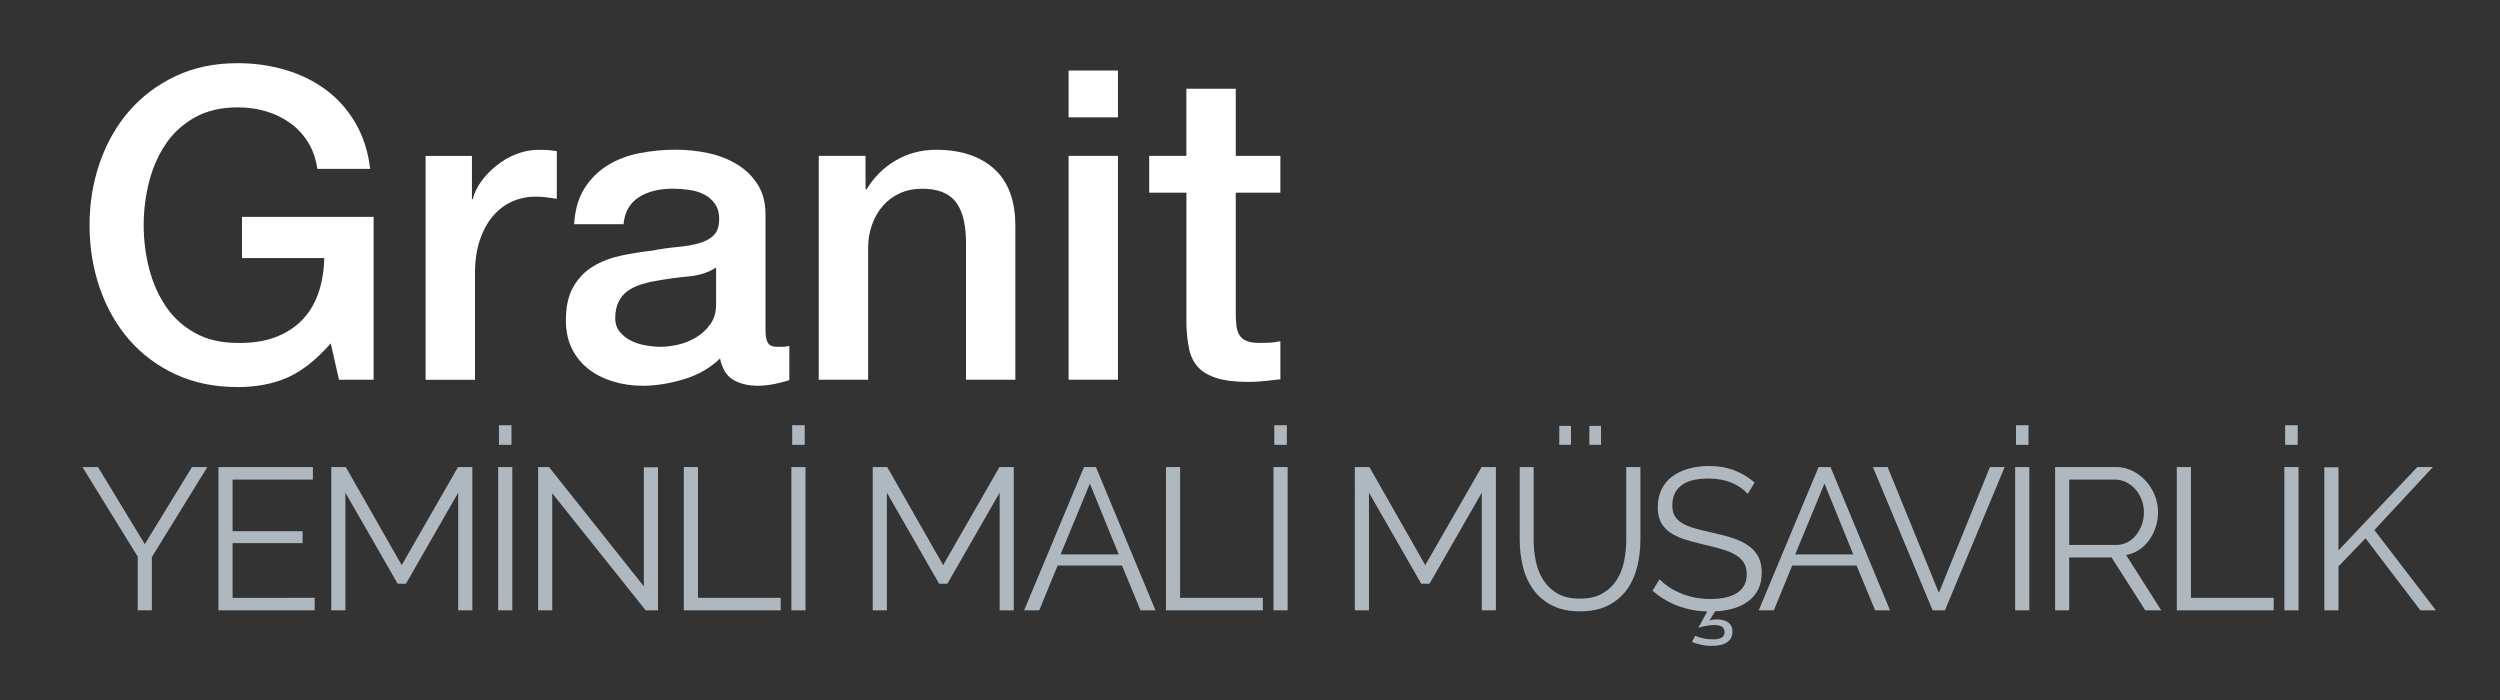
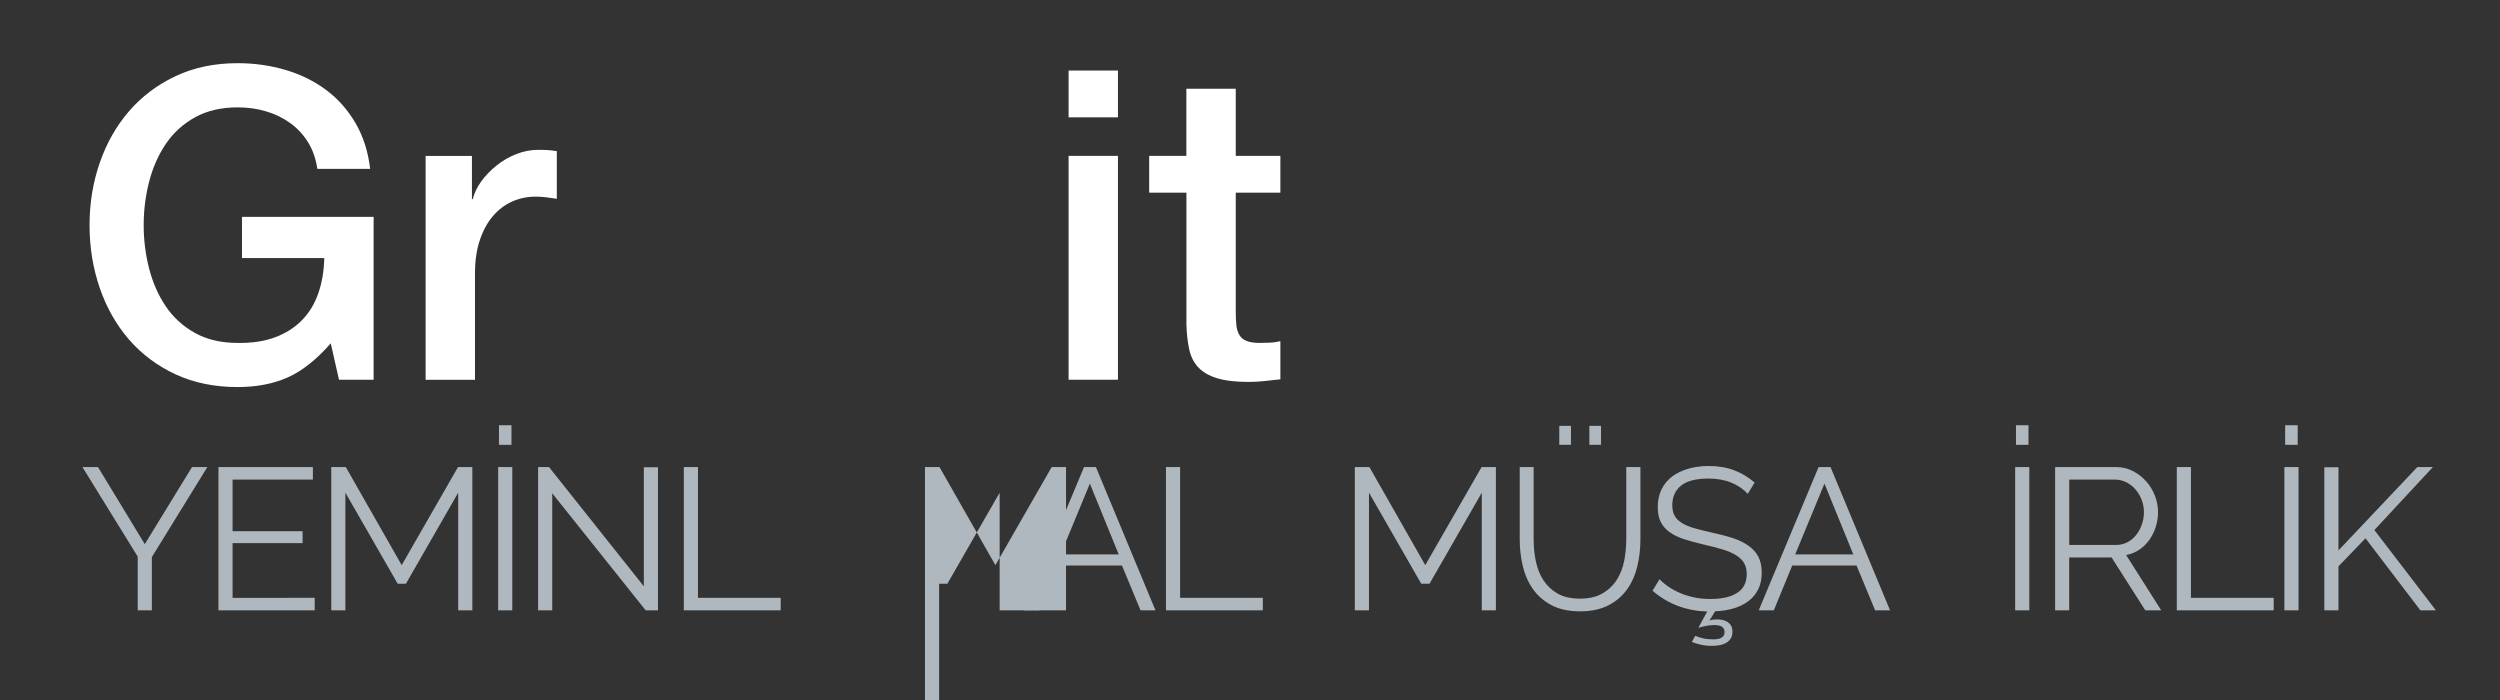
<svg xmlns="http://www.w3.org/2000/svg" version="1.1" id="Layer_1" x="0px" y="0px" width="283.465px" height="79.371px" viewBox="0 0 283.465 79.371" enable-background="new 0 0 283.465 79.371" xml:space="preserve">
  <rect x="0" y="0" width="283.465" height="79.371" fill="#333333" stroke="none" />
  <g>
    <path fill="#FFFFFF" d="M38.437,43.054l-0.934-4.123c-1.638,1.865-3.274,3.154-4.909,3.876c-1.637,0.721-3.521,1.08-5.647,1.08   c-2.62,0-4.967-0.479-7.045-1.443c-2.077-0.965-3.839-2.288-5.28-3.95c-1.439-1.668-2.546-3.617-3.313-5.844   c-0.768-2.23-1.155-4.604-1.155-7.121c0-2.486,0.384-4.842,1.155-7.068c0.769-2.227,1.875-4.172,3.313-5.842   c1.442-1.671,3.201-2.998,5.28-3.983c2.076-0.982,4.425-1.472,7.045-1.472c1.898,0,3.706,0.256,5.427,0.766   c1.718,0.507,3.248,1.261,4.589,2.258c1.341,0.994,2.455,2.25,3.339,3.757c0.882,1.507,1.438,3.24,1.668,5.205h-5.99   c-0.164-1.147-0.515-2.153-1.054-3.021c-0.539-0.873-1.217-1.597-2.037-2.186c-0.82-0.59-1.735-1.031-2.75-1.326   c-1.014-0.3-2.078-0.443-3.191-0.443c-1.867,0-3.479,0.375-4.838,1.13c-1.358,0.755-2.462,1.759-3.313,3.021   c-0.852,1.26-1.48,2.692-1.892,4.297c-0.41,1.604-0.614,3.239-0.614,4.906c0,1.669,0.205,3.311,0.614,4.911   c0.411,1.603,1.04,3.032,1.892,4.292c0.851,1.264,1.955,2.27,3.313,3.023c1.358,0.756,2.971,1.129,4.838,1.129   c1.571,0.027,2.961-0.172,4.173-0.611c1.212-0.443,2.235-1.082,3.069-1.916c0.833-0.834,1.464-1.857,1.89-3.07   c0.427-1.212,0.655-2.553,0.688-4.023h-9.329v-4.67h14.924v18.464L38.437,43.054L38.437,43.054z" />
    <path fill="#FFFFFF" d="M53.51,17.671v4.91h0.098c0.165-0.687,0.482-1.357,0.958-2.012c0.475-0.65,1.047-1.252,1.718-1.785   c0.671-0.543,1.415-0.98,2.236-1.303c0.818-0.328,1.652-0.492,2.504-0.492c0.654,0,1.103,0.018,1.35,0.049   c0.245,0.028,0.5,0.066,0.76,0.097v5.405c-0.391-0.065-0.794-0.125-1.202-0.172c-0.409-0.051-0.81-0.072-1.204-0.072   c-0.949,0-1.841,0.188-2.676,0.563c-0.833,0.372-1.563,0.935-2.184,1.668c-0.623,0.737-1.113,1.646-1.471,2.728   c-0.361,1.078-0.54,2.322-0.54,3.73v12.082h-5.598V17.677h5.25L53.51,17.671L53.51,17.671z" />
-     <path fill="#FFFFFF" d="M87.069,38.882c0.179,0.295,0.534,0.44,1.055,0.44h0.589c0.228,0,0.49-0.03,0.785-0.097V43.1   c-0.198,0.071-0.45,0.144-0.761,0.222c-0.311,0.088-0.631,0.155-0.956,0.223c-0.328,0.065-0.654,0.113-0.984,0.146   c-0.327,0.028-0.604,0.049-0.832,0.049c-1.149,0-2.095-0.231-2.85-0.692c-0.755-0.457-1.245-1.26-1.473-2.402   c-1.112,1.081-2.479,1.866-4.1,2.354c-1.62,0.488-3.185,0.739-4.689,0.739c-1.145,0-2.241-0.155-3.29-0.47   c-1.047-0.313-1.971-0.766-2.773-1.378c-0.801-0.604-1.442-1.373-1.916-2.306c-0.473-0.935-0.711-2.018-0.711-3.265   c0-1.567,0.287-2.849,0.861-3.825c0.571-0.983,1.324-1.752,2.256-2.307c0.934-0.559,1.98-0.957,3.143-1.206   c1.161-0.245,2.334-0.431,3.51-0.563c1.015-0.198,1.98-0.334,2.899-0.416c0.917-0.086,1.725-0.222,2.429-0.422   c0.708-0.201,1.261-0.5,1.671-0.91c0.408-0.409,0.611-1.022,0.611-1.84c0-0.719-0.169-1.313-0.514-1.771   c-0.343-0.458-0.767-0.81-1.274-1.052c-0.509-0.25-1.072-0.411-1.695-0.491c-0.622-0.083-1.211-0.121-1.767-0.121   c-1.572,0-2.864,0.326-3.88,0.983c-1.013,0.652-1.586,1.668-1.717,3.041h-5.599c0.099-1.635,0.491-2.994,1.178-4.074   s1.562-1.951,2.626-2.604c1.063-0.654,2.268-1.113,3.609-1.375c1.343-0.262,2.717-0.393,4.125-0.393   c1.244,0,2.471,0.132,3.684,0.393c1.212,0.258,2.297,0.688,3.266,1.275c0.965,0.594,1.739,1.35,2.332,2.287   c0.587,0.935,0.882,2.064,0.882,3.41v13.062C86.796,38.094,86.887,38.589,87.069,38.882z M78.056,31.345   c-1.242,0.113-2.487,0.287-3.732,0.514c-0.589,0.094-1.161,0.239-1.717,0.42c-0.559,0.18-1.048,0.428-1.474,0.736   c-0.424,0.313-0.761,0.719-1.005,1.227c-0.246,0.508-0.369,1.121-0.369,1.84c0,0.621,0.179,1.149,0.539,1.567   c0.36,0.427,0.793,0.767,1.3,1.007c0.509,0.242,1.064,0.418,1.67,0.518c0.604,0.097,1.155,0.146,1.644,0.146   c0.623,0,1.293-0.085,2.012-0.249c0.721-0.165,1.399-0.443,2.038-0.837c0.638-0.388,1.17-0.886,1.597-1.496   c0.425-0.606,0.638-1.352,0.638-2.239V30.33C80.348,30.894,79.302,31.229,78.056,31.345z" />
-     <path fill="#FFFFFF" d="M98.138,17.671v3.73l0.098,0.1c0.851-1.407,1.963-2.519,3.337-3.314c1.376-0.802,2.899-1.204,4.565-1.204   c2.785,0,4.977,0.72,6.58,2.16c1.606,1.44,2.408,3.603,2.408,6.479v17.432h-5.597V27.098c-0.065-2.001-0.492-3.445-1.276-4.345   c-0.785-0.901-2.012-1.352-3.682-1.352c-0.949,0-1.799,0.171-2.551,0.516c-0.755,0.346-1.393,0.82-1.916,1.426   c-0.525,0.604-0.935,1.318-1.226,2.135c-0.295,0.818-0.444,1.684-0.444,2.602v14.976h-5.598V17.671H98.138z" />
    <path fill="#FFFFFF" d="M126.76,8v5.302h-5.596V8H126.76z M126.76,17.671v25.384h-5.596V17.671H126.76z" />
    <path fill="#FFFFFF" d="M134.518,17.671v-7.61h5.6v7.61h5.058v4.173h-5.058v13.553c0,0.595,0.025,1.104,0.074,1.524   c0.05,0.425,0.164,0.783,0.344,1.076c0.181,0.295,0.449,0.518,0.813,0.664c0.359,0.143,0.85,0.221,1.471,0.221   c0.394,0,0.785-0.008,1.178-0.028c0.395-0.017,0.785-0.073,1.179-0.171v4.324c-0.622,0.065-1.228,0.131-1.815,0.199   c-0.592,0.063-1.194,0.097-1.816,0.097c-1.475,0-2.659-0.144-3.561-0.425c-0.9-0.271-1.604-0.686-2.111-1.221   c-0.508-0.539-0.852-1.22-1.032-2.037c-0.18-0.822-0.286-1.752-0.319-2.804V21.844h-4.221v-4.173H134.518z" />
  </g>
  <g>
    <path fill="#AFB8BF" d="M11.109,52.957l5.308,8.74l5.355-8.74h1.739l-6.292,10.207v6.039h-1.603v-6.089l-6.27-10.157H11.109z" />
    <path fill="#AFB8BF" d="M35.684,67.785v1.418H24.768V52.957h10.709v1.422h-9.106v5.854h7.939v1.354h-7.939v6.199H35.684z" />
    <path fill="#AFB8BF" d="M51.953,69.203V55.864l-5.926,10.321h-0.938l-5.927-10.321v13.339h-1.601V52.957h1.647l6.339,11.123   l6.384-11.123h1.625v16.246H51.953z" />
    <path fill="#AFB8BF" d="M56.485,69.203V52.957h1.602v16.246H56.485z M56.575,50.437v-2.221h1.419v2.221H56.575L56.575,50.437z" />
    <path fill="#AFB8BF" d="M62.616,55.932v13.271h-1.602V52.957h1.235l10.754,13.524v-13.5h1.603v16.222h-1.395L62.616,55.932z" />
    <path fill="#AFB8BF" d="M77.535,69.203V52.957h1.604v14.828h9.381v1.418H77.535z" />
-     <path fill="#AFB8BF" d="M89.733,69.203V52.957h1.601v16.246H89.733z M89.824,50.437v-2.221h1.419v2.221H89.824L89.824,50.437z" />
-     <path fill="#AFB8BF" d="M113.346,69.203V55.864l-5.927,10.321h-0.936l-5.925-10.321v13.339h-1.604V52.957h1.646l6.34,11.123   l6.383-11.123h1.624v16.246H113.346z" />
+     <path fill="#AFB8BF" d="M113.346,69.203V55.864l-5.927,10.321h-0.936v13.339h-1.604V52.957h1.646l6.34,11.123   l6.383-11.123h1.624v16.246H113.346z" />
    <path fill="#AFB8BF" d="M122.913,52.957h1.349l6.752,16.246h-1.693l-2.104-5.08h-7.299l-2.082,5.08h-1.716L122.913,52.957z    M126.848,62.864l-3.273-8.03l-3.318,8.03H126.848z" />
    <path fill="#AFB8BF" d="M132.203,69.203V52.957h1.604v14.828h9.381v1.418H132.203z" />
-     <path fill="#AFB8BF" d="M144.398,69.203V52.957H146v16.246H144.398z M144.488,50.437v-2.221h1.423v2.221H144.488L144.488,50.437z" />
    <path fill="#AFB8BF" d="M168.014,69.203V55.864l-5.927,10.321h-0.938l-5.926-10.321v13.339h-1.605V52.957h1.652l6.334,11.123   l6.388-11.123h1.62v16.246H168.014z" />
    <path fill="#AFB8BF" d="M179.135,67.876c1.021,0,1.872-0.191,2.553-0.584c0.678-0.39,1.217-0.897,1.625-1.533   c0.404-0.633,0.686-1.354,0.847-2.162c0.157-0.807,0.237-1.625,0.237-2.452v-8.188H186v8.188c0,1.103-0.124,2.14-0.363,3.128   c-0.248,0.982-0.639,1.852-1.182,2.596c-0.542,0.744-1.247,1.344-2.118,1.784c-0.868,0.438-1.933,0.664-3.18,0.664   c-1.281,0-2.361-0.233-3.237-0.698c-0.877-0.465-1.585-1.08-2.117-1.844c-0.533-0.759-0.914-1.632-1.146-2.607   c-0.228-0.977-0.341-1.983-0.341-3.022v-8.19h1.578v8.19c0,0.858,0.082,1.688,0.25,2.494c0.168,0.813,0.453,1.53,0.859,2.153   c0.405,0.623,0.941,1.129,1.609,1.511C177.287,67.687,178.126,67.876,179.135,67.876z M176.8,50.437v-2.146h1.326v2.146H176.8z    M180.211,50.437v-2.146h1.322v2.146H180.211z" />
    <path fill="#AFB8BF" d="M192.221,72.085c0.213,0.108,0.504,0.201,0.869,0.287c0.364,0.084,0.748,0.123,1.146,0.123   c0.865,0,1.304-0.267,1.304-0.801c0-0.302-0.103-0.514-0.308-0.642c-0.209-0.121-0.487-0.181-0.838-0.181   c-0.319,0-0.653,0.035-1.006,0.104c-0.35,0.066-0.623,0.141-0.824,0.217l1.008-1.854c-2.396-0.079-4.465-0.862-6.202-2.359   l0.8-1.305c0.289,0.308,0.637,0.597,1.043,0.871c0.405,0.274,0.855,0.513,1.35,0.72c0.496,0.208,1.024,0.369,1.588,0.481   c0.565,0.115,1.164,0.17,1.789,0.17c1.297,0,2.307-0.229,3.028-0.693c0.726-0.465,1.085-1.176,1.085-2.118   c0-0.504-0.102-0.927-0.304-1.271c-0.206-0.344-0.517-0.643-0.929-0.893c-0.413-0.253-0.92-0.473-1.536-0.652   c-0.606-0.186-1.315-0.369-2.126-0.552c-0.854-0.196-1.602-0.403-2.242-0.614c-0.639-0.213-1.186-0.48-1.626-0.803   c-0.44-0.318-0.771-0.703-0.995-1.154c-0.225-0.448-0.33-1.002-0.33-1.657c0-0.748,0.139-1.417,0.42-2.005   c0.283-0.586,0.688-1.076,1.201-1.467c0.518-0.388,1.131-0.684,1.83-0.89c0.705-0.206,1.48-0.312,2.337-0.312   c1.08,0,2.047,0.168,2.896,0.494c0.844,0.324,1.609,0.787,2.301,1.383L198.168,56c-0.456-0.52-1.064-0.939-1.83-1.26   c-0.763-0.32-1.63-0.479-2.609-0.479c-1.43,0-2.479,0.271-3.133,0.811c-0.656,0.542-0.98,1.279-0.98,2.207   c0,0.488,0.087,0.895,0.262,1.201c0.176,0.314,0.443,0.584,0.813,0.813c0.367,0.229,0.834,0.432,1.408,0.595   c0.573,0.168,1.244,0.335,2.023,0.506c0.871,0.183,1.65,0.388,2.35,0.617c0.692,0.227,1.285,0.513,1.771,0.86   c0.487,0.34,0.864,0.754,1.122,1.242s0.39,1.1,0.39,1.829c0,0.722-0.132,1.343-0.39,1.867c-0.26,0.524-0.62,0.972-1.088,1.328   c-0.465,0.356-1.021,0.636-1.668,0.835c-0.651,0.197-1.361,0.31-2.142,0.342l-0.642,1.055c0.14-0.063,0.287-0.099,0.443-0.117   c0.164-0.016,0.303-0.021,0.428-0.021c0.533,0,0.955,0.119,1.27,0.354c0.314,0.238,0.471,0.584,0.471,1.043   c0,0.514-0.199,0.914-0.599,1.188c-0.392,0.275-0.974,0.415-1.737,0.415c-0.441,0-0.856-0.045-1.232-0.129   c-0.383-0.082-0.727-0.188-1.031-0.31L192.221,72.085z" />
    <path fill="#AFB8BF" d="M206.203,52.957h1.352l6.75,16.246h-1.693l-2.104-5.08h-7.297l-2.085,5.08h-1.711L206.203,52.957z    M210.139,62.864l-3.271-8.03l-3.317,8.03H210.139z" />
-     <path fill="#AFB8BF" d="M214.029,52.957l5.812,14.26l5.791-14.26h1.671l-6.775,16.246h-1.395l-6.773-16.246H214.029z" />
    <path fill="#AFB8BF" d="M228.492,69.203V52.957h1.604v16.246H228.492z M228.584,50.437v-2.221h1.418v2.221H228.584L228.584,50.437z   " />
    <path fill="#AFB8BF" d="M233.023,69.203V52.957h6.863c0.702,0,1.346,0.147,1.932,0.444c0.588,0.3,1.096,0.688,1.521,1.169   c0.43,0.479,0.762,1.025,0.998,1.639c0.236,0.604,0.355,1.229,0.355,1.852c0,0.594-0.09,1.163-0.266,1.704   c-0.178,0.542-0.42,1.028-0.732,1.467c-0.312,0.437-0.688,0.802-1.133,1.101c-0.442,0.293-0.938,0.494-1.485,0.604l3.979,6.269   h-1.808l-3.823-5.994h-4.806v5.994L233.023,69.203L233.023,69.203z M234.622,61.789h5.31c0.476,0,0.902-0.102,1.293-0.306   c0.391-0.208,0.721-0.485,0.996-0.838c0.272-0.349,0.488-0.745,0.639-1.188c0.156-0.443,0.231-0.908,0.231-1.396   s-0.087-0.958-0.264-1.407s-0.413-0.844-0.71-1.179c-0.299-0.339-0.648-0.604-1.049-0.804c-0.409-0.192-0.83-0.293-1.274-0.293   h-5.172V61.789L234.622,61.789z" />
    <path fill="#AFB8BF" d="M246.818,69.203V52.957h1.604v14.828h9.383v1.418H246.818z" />
    <path fill="#AFB8BF" d="M259.016,69.203V52.957h1.603v16.246H259.016z M259.105,50.437v-2.221h1.42v2.221H259.105L259.105,50.437z" />
    <path fill="#AFB8BF" d="M263.546,69.203V52.981h1.604v9.427l8.942-9.451h1.765l-6.635,7.143l6.978,9.105h-1.761l-6.224-8.17   l-3.065,3.18v4.99L263.546,69.203L263.546,69.203z" />
  </g>
</svg>